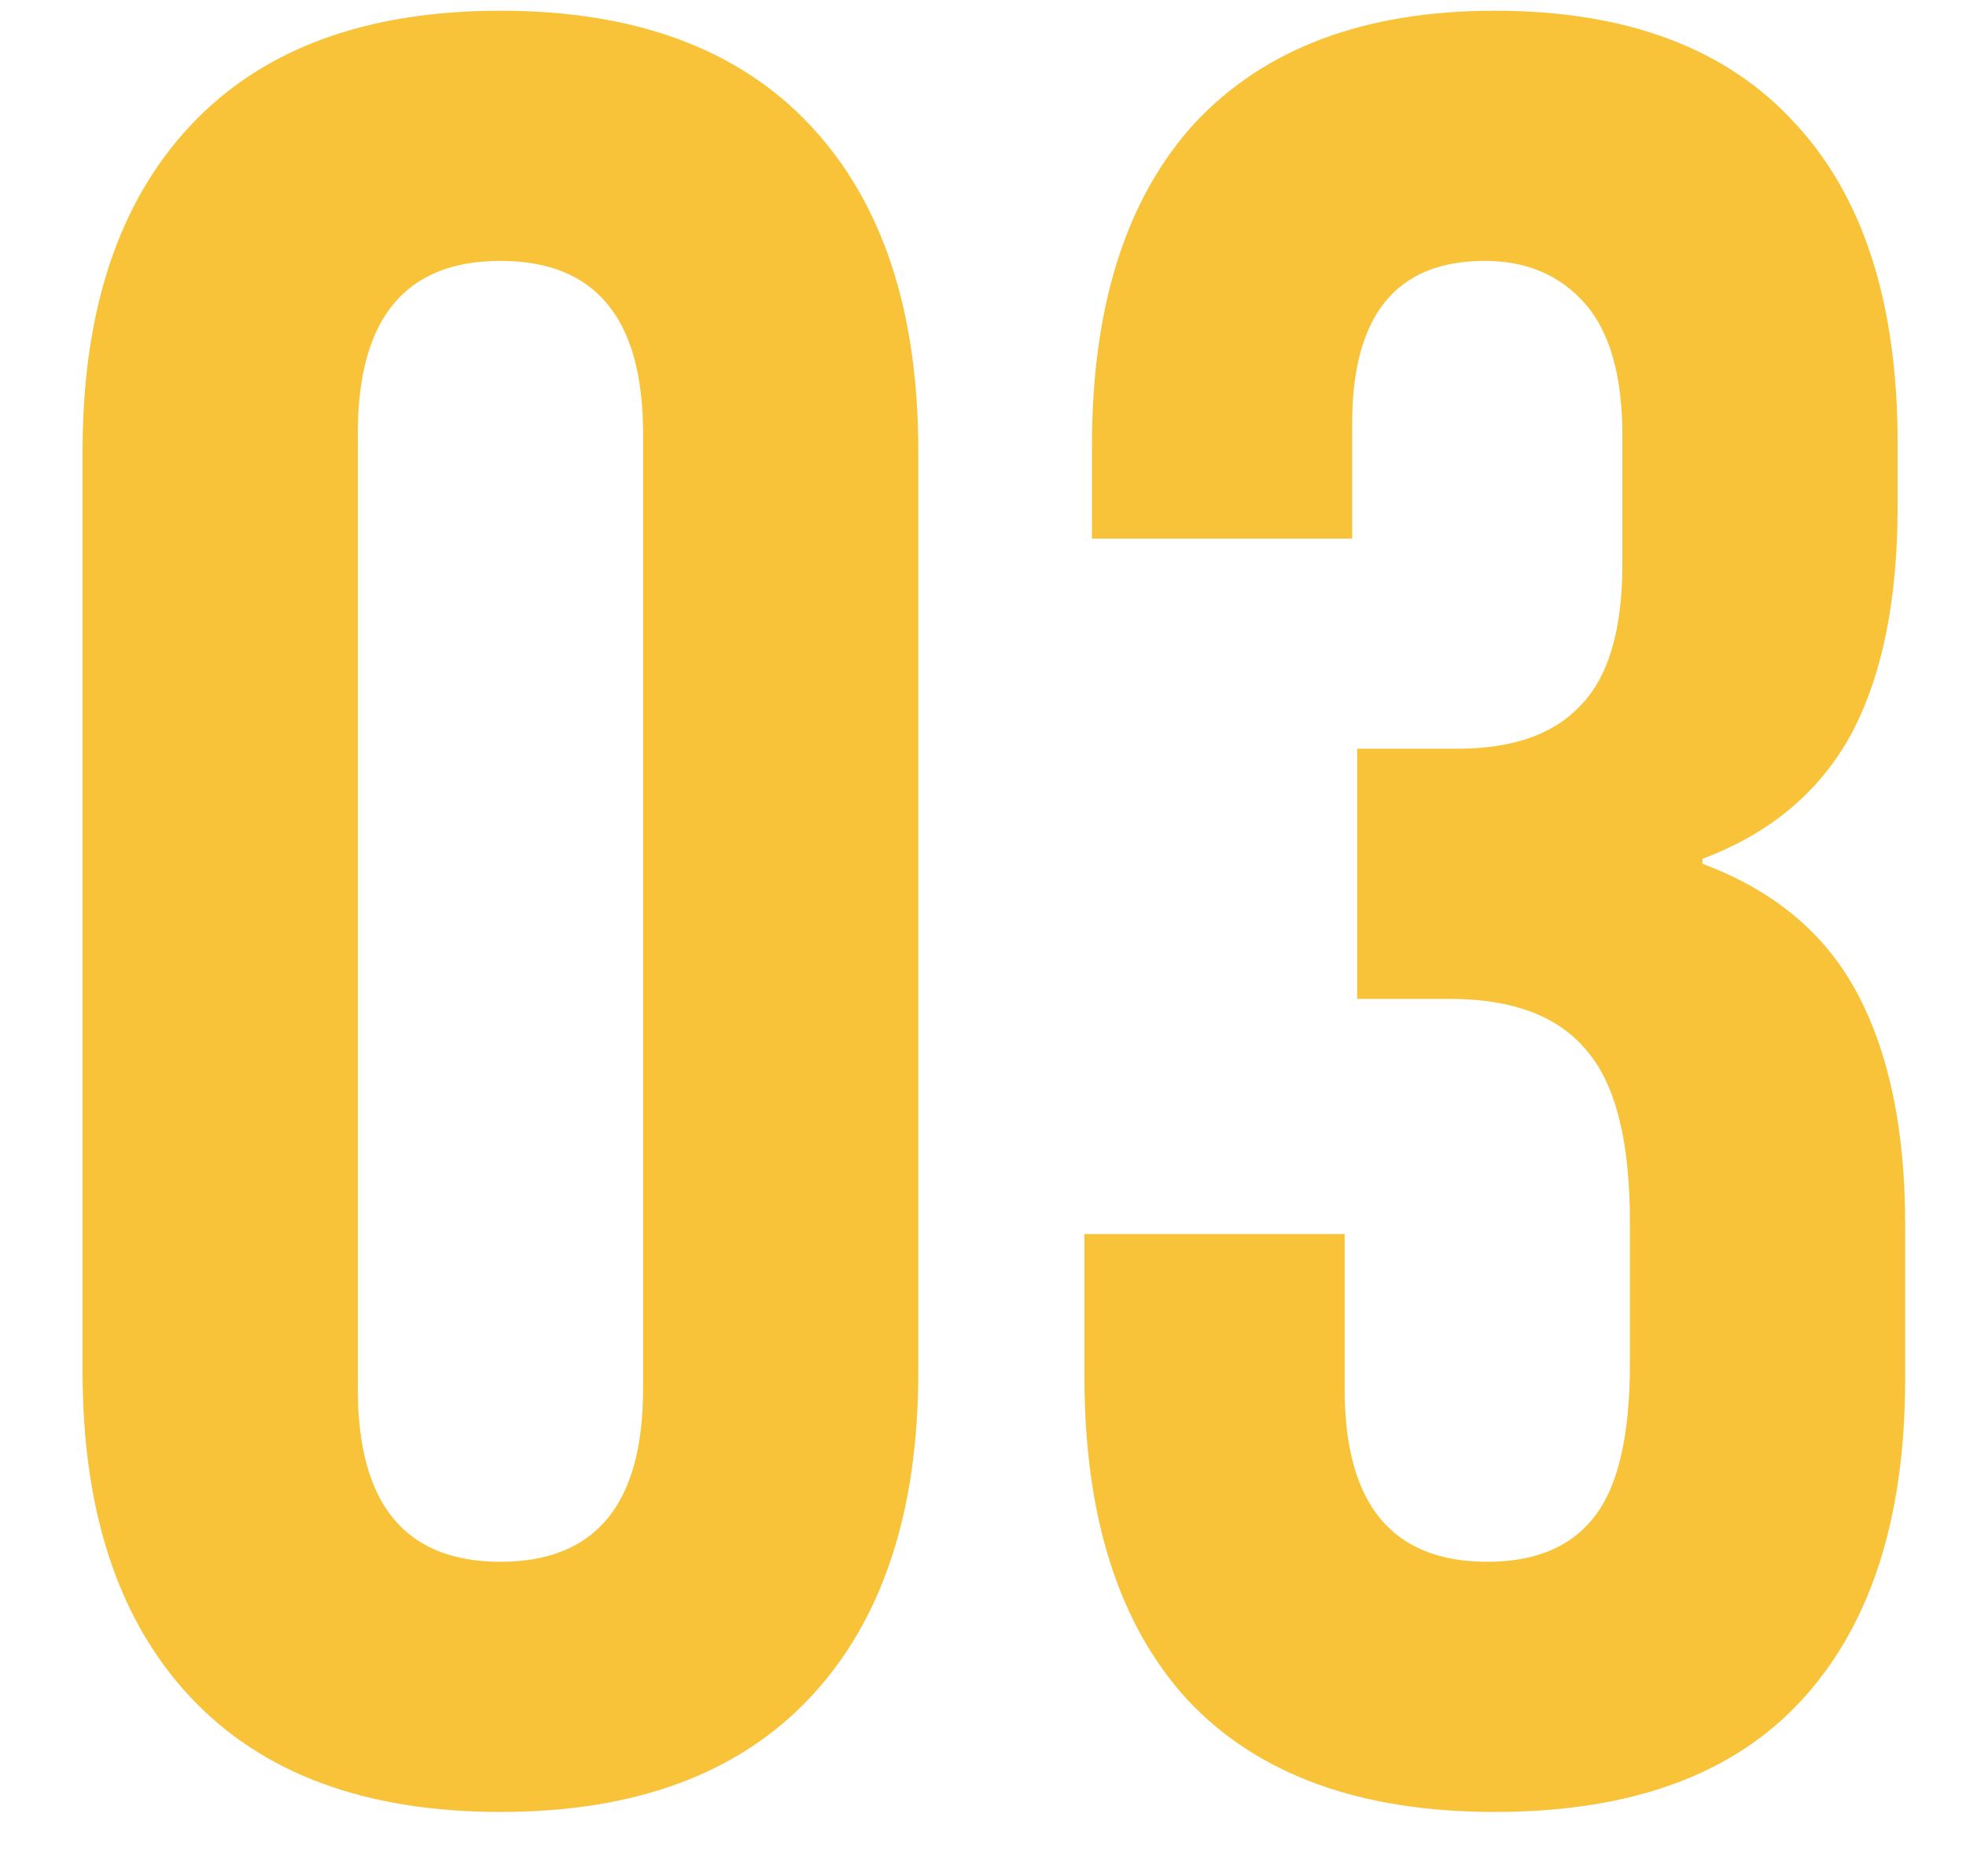
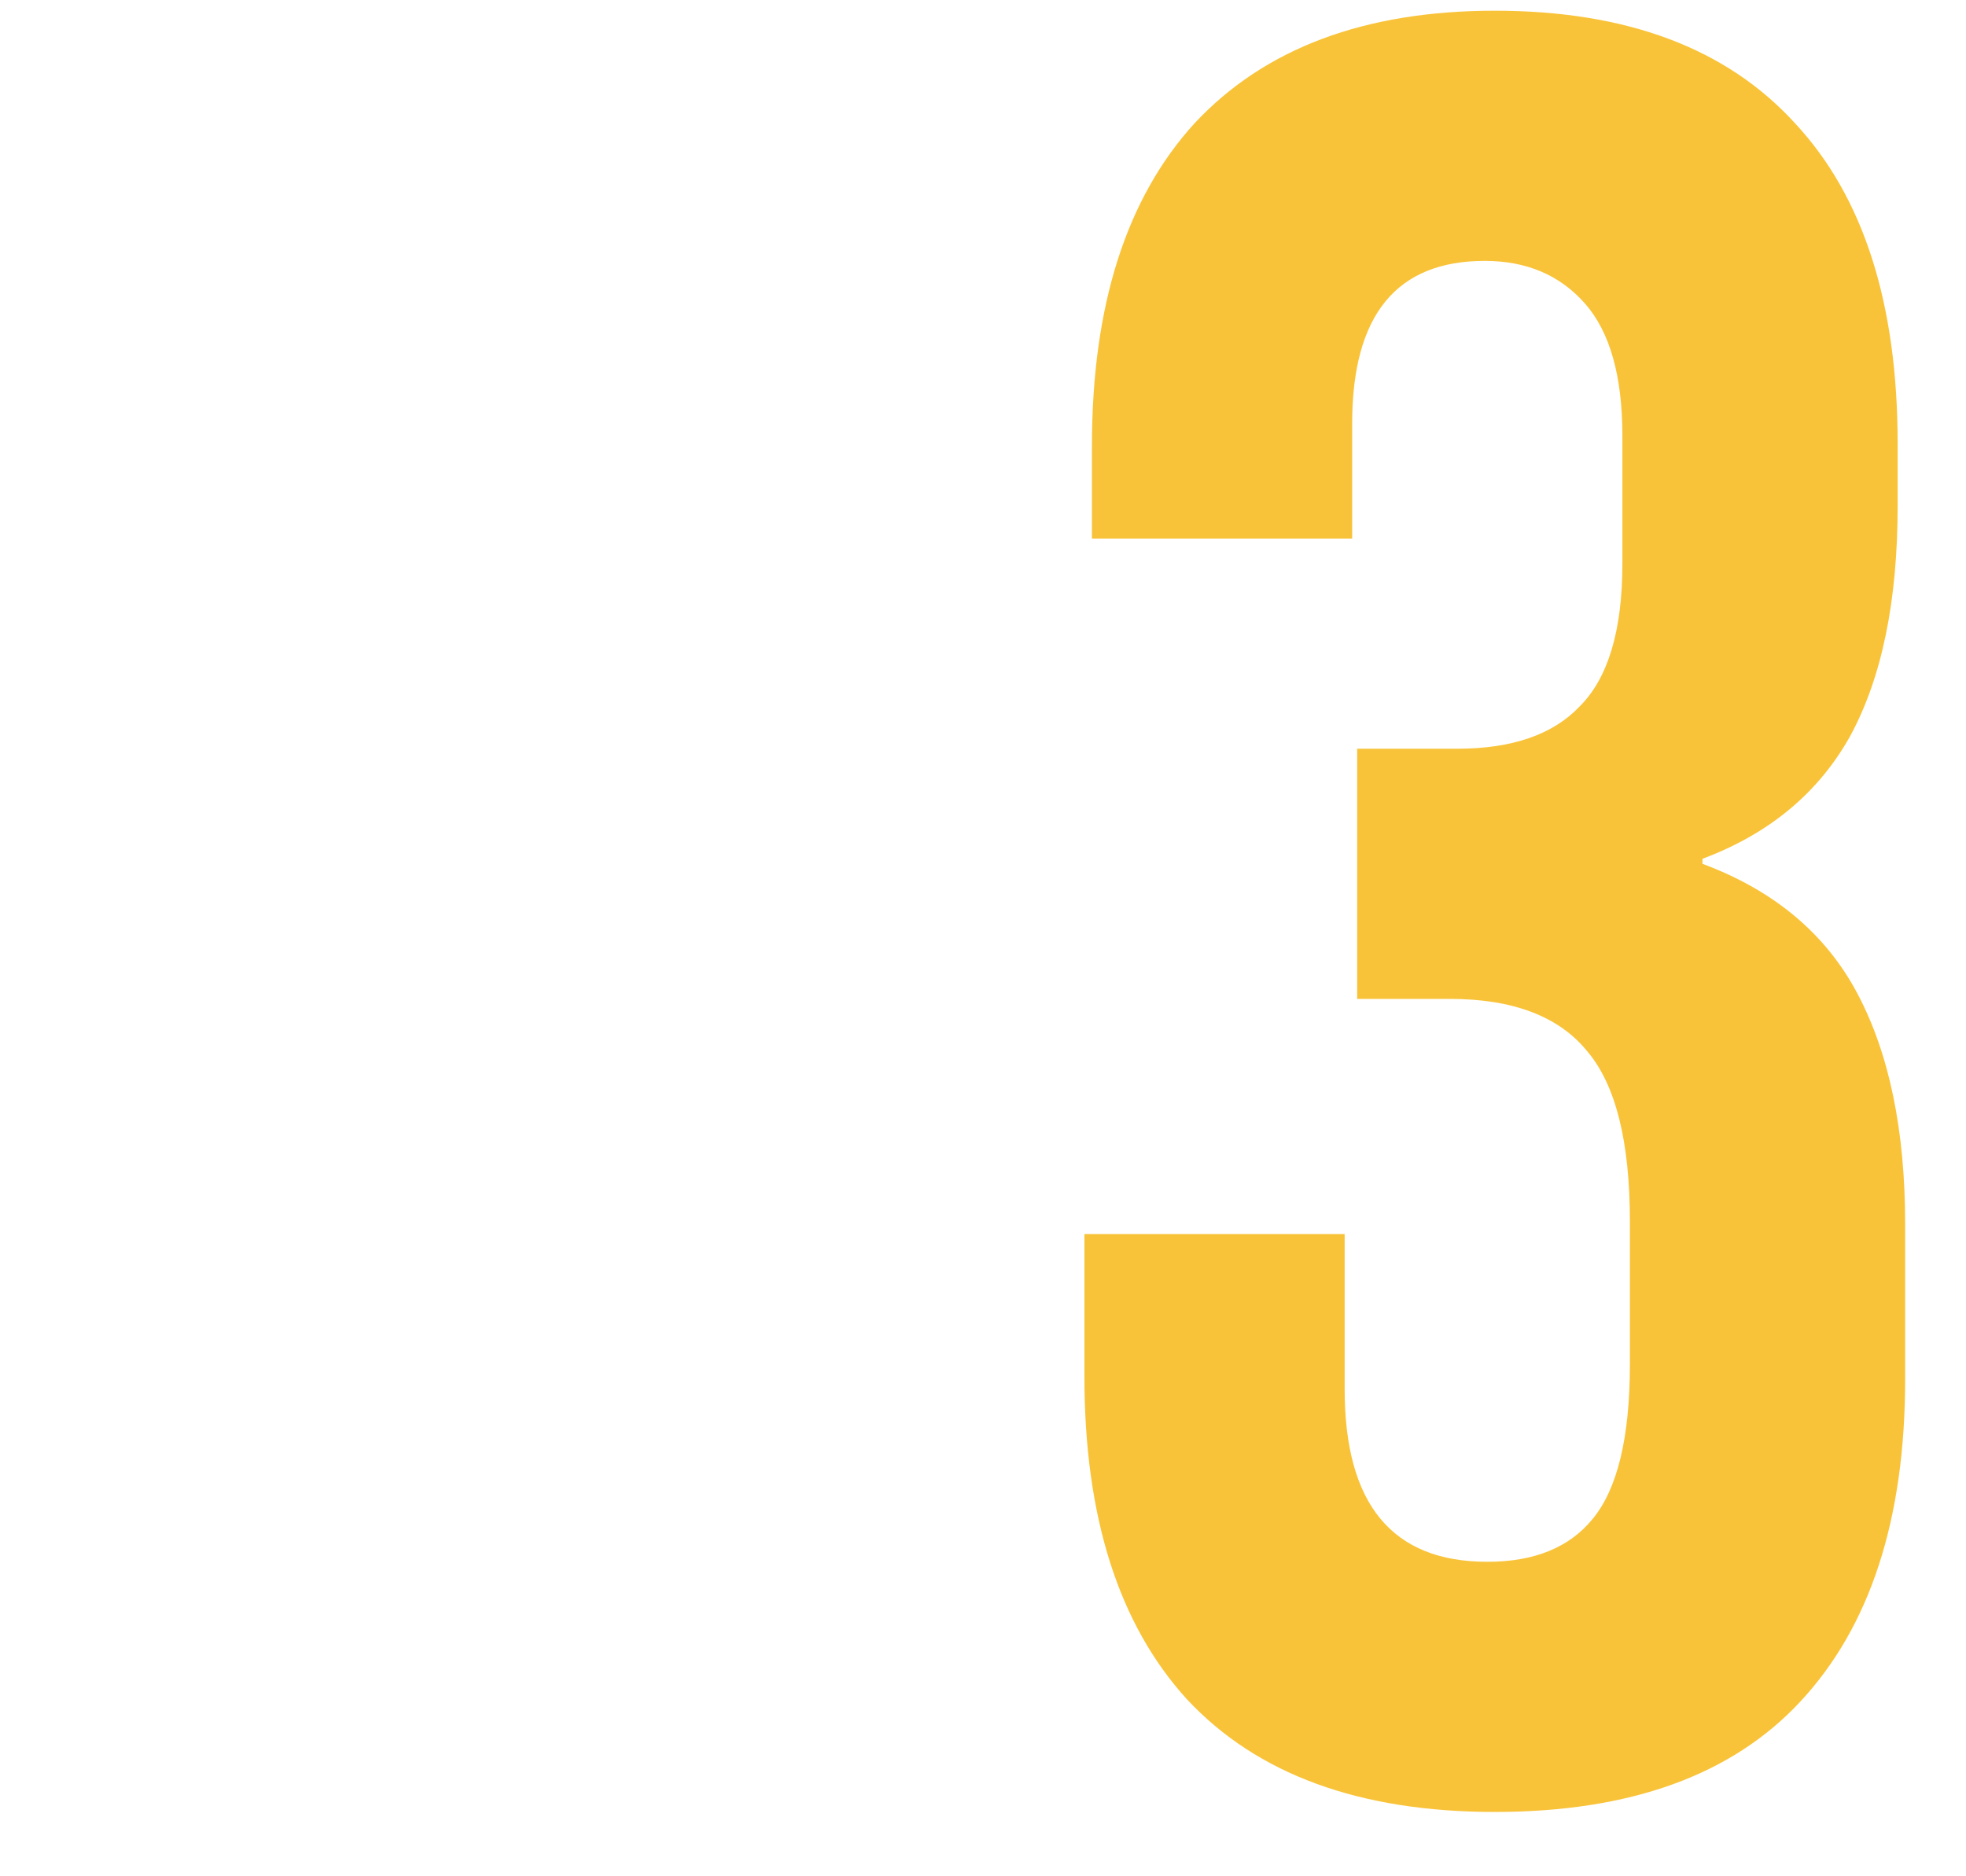
<svg xmlns="http://www.w3.org/2000/svg" width="22" height="21" viewBox="0 0 22 21" fill="none">
-   <path d="M16.727 20.28C15.215 20.28 14.067 19.86 13.283 19.02C12.518 18.18 12.135 16.976 12.135 15.408V13.812H15.047V15.548C15.047 16.836 15.579 17.48 16.643 17.48C17.166 17.48 17.558 17.322 17.819 17.004C18.099 16.668 18.239 16.09 18.239 15.268V13.672C18.239 12.776 18.08 12.142 17.763 11.768C17.446 11.376 16.932 11.18 16.223 11.18H15.187V8.38H16.307C16.923 8.38 17.38 8.221 17.679 7.904C17.996 7.587 18.155 7.055 18.155 6.308V4.88C18.155 4.208 18.015 3.713 17.735 3.396C17.455 3.079 17.082 2.92 16.615 2.92C15.626 2.92 15.131 3.527 15.131 4.74V6.028H12.219V4.992C12.219 3.424 12.602 2.22 13.367 1.38C14.151 0.54 15.271 0.12 16.727 0.12C18.202 0.12 19.322 0.54 20.087 1.38C20.852 2.201 21.235 3.396 21.235 4.964V5.664C21.235 6.728 21.058 7.587 20.703 8.24C20.348 8.875 19.798 9.332 19.051 9.612V9.668C19.854 9.967 20.432 10.452 20.787 11.124C21.142 11.796 21.319 12.655 21.319 13.7V15.436C21.319 17.004 20.927 18.208 20.143 19.048C19.378 19.869 18.239 20.28 16.727 20.28Z" fill="#F9C339" />
-   <path d="M5.6 20.28C4.088 20.28 2.931 19.851 2.128 18.992C1.325 18.134 0.924 16.92 0.924 15.352V5.048C0.924 3.48 1.325 2.267 2.128 1.408C2.931 0.549 4.088 0.12 5.6 0.12C7.112 0.12 8.269 0.549 9.072 1.408C9.875 2.267 10.276 3.48 10.276 5.048V15.352C10.276 16.92 9.875 18.134 9.072 18.992C8.269 19.851 7.112 20.28 5.6 20.28ZM5.6 17.48C6.664 17.48 7.196 16.836 7.196 15.548V4.852C7.196 3.564 6.664 2.92 5.6 2.92C4.536 2.92 4.004 3.564 4.004 4.852V15.548C4.004 16.836 4.536 17.48 5.6 17.48Z" fill="#F9C339" />
+   <path d="M16.727 20.28C15.215 20.28 14.067 19.86 13.283 19.02C12.518 18.18 12.135 16.976 12.135 15.408V13.812H15.047V15.548C15.047 16.836 15.579 17.48 16.643 17.48C17.166 17.48 17.558 17.322 17.819 17.004C18.099 16.668 18.239 16.09 18.239 15.268V13.672C18.239 12.776 18.08 12.142 17.763 11.768C17.446 11.376 16.932 11.18 16.223 11.18H15.187V8.38H16.307C16.923 8.38 17.38 8.221 17.679 7.904C17.996 7.587 18.155 7.055 18.155 6.308V4.88C18.155 4.208 18.015 3.713 17.735 3.396C17.455 3.079 17.082 2.92 16.615 2.92C15.626 2.92 15.131 3.527 15.131 4.74V6.028H12.219V4.992C12.219 3.424 12.602 2.22 13.367 1.38C14.151 0.54 15.271 0.12 16.727 0.12C18.202 0.12 19.322 0.54 20.087 1.38C20.852 2.201 21.235 3.396 21.235 4.964V5.664C21.235 6.728 21.058 7.587 20.703 8.24C20.348 8.875 19.798 9.332 19.051 9.612V9.668C19.854 9.967 20.432 10.452 20.787 11.124C21.142 11.796 21.319 12.655 21.319 13.7V15.436C21.319 17.004 20.927 18.208 20.143 19.048C19.378 19.869 18.239 20.28 16.727 20.28" fill="#F9C339" />
</svg>